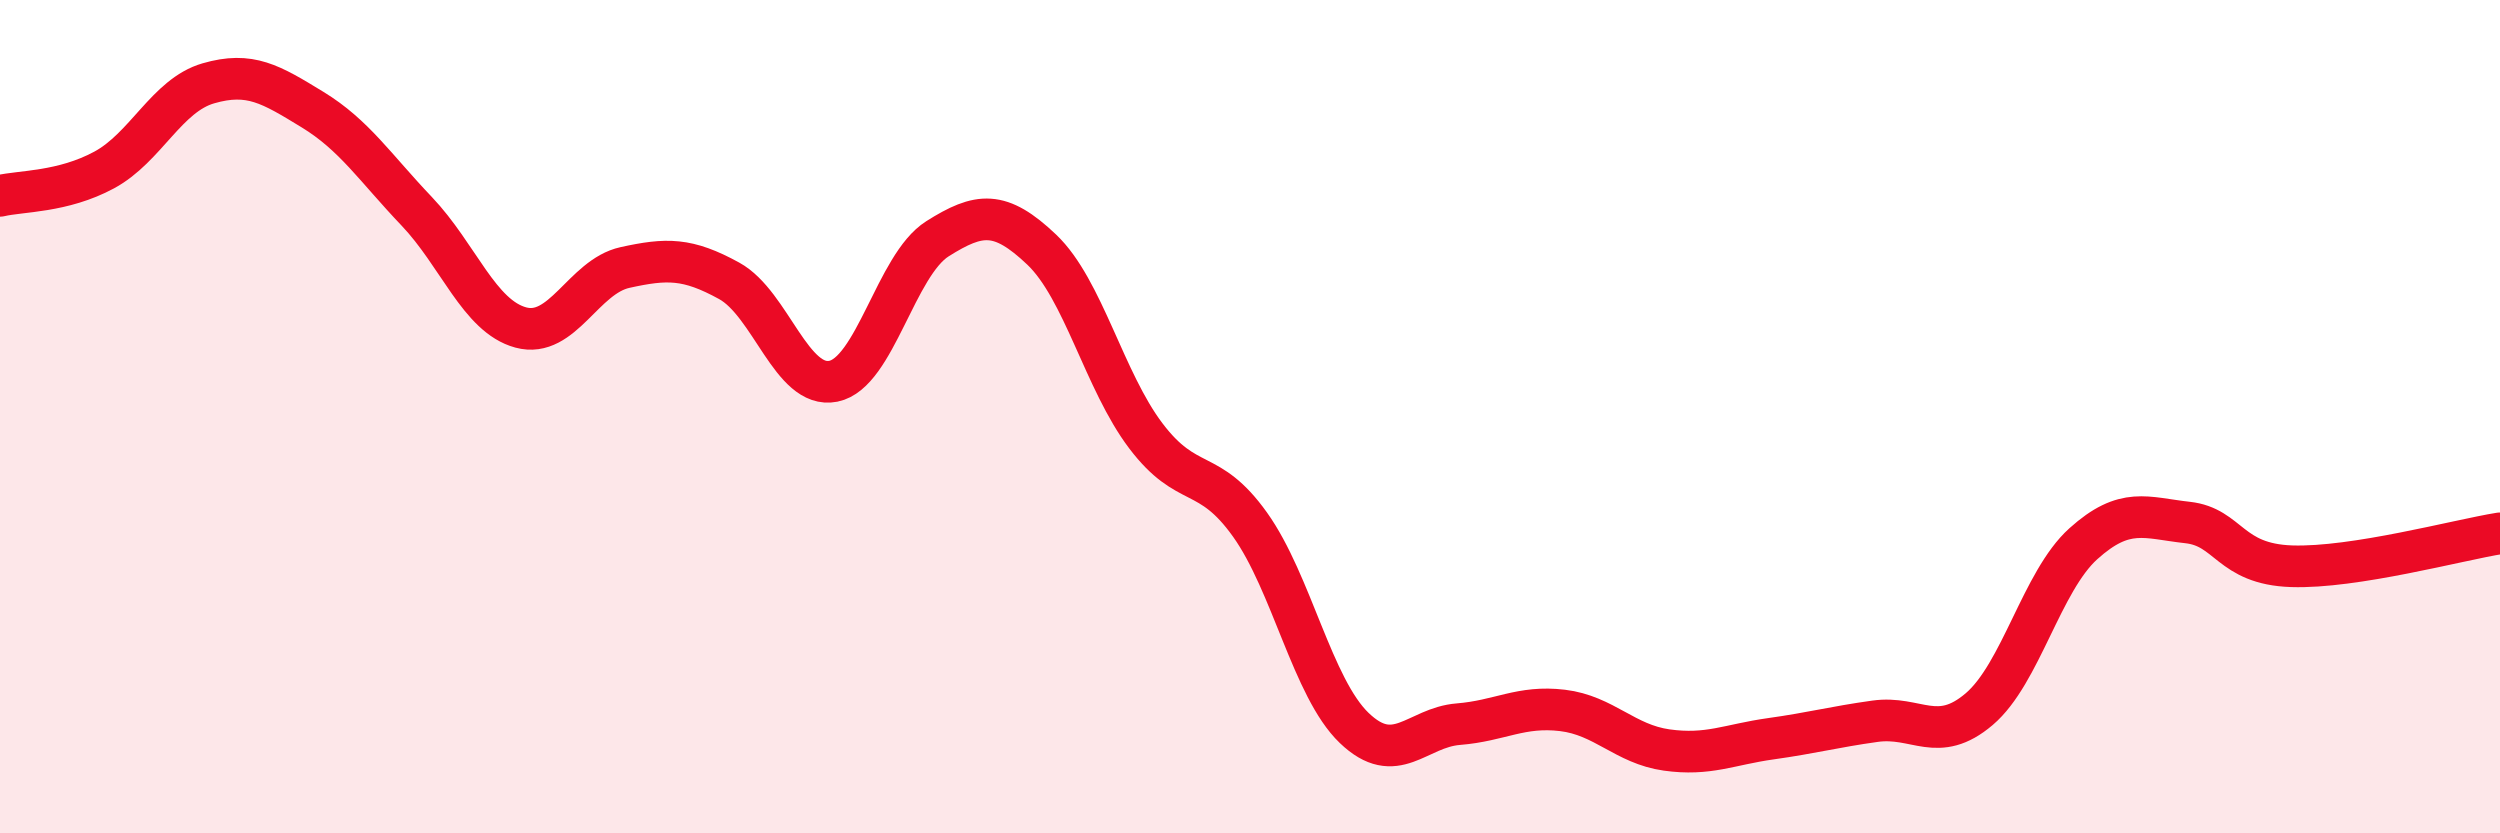
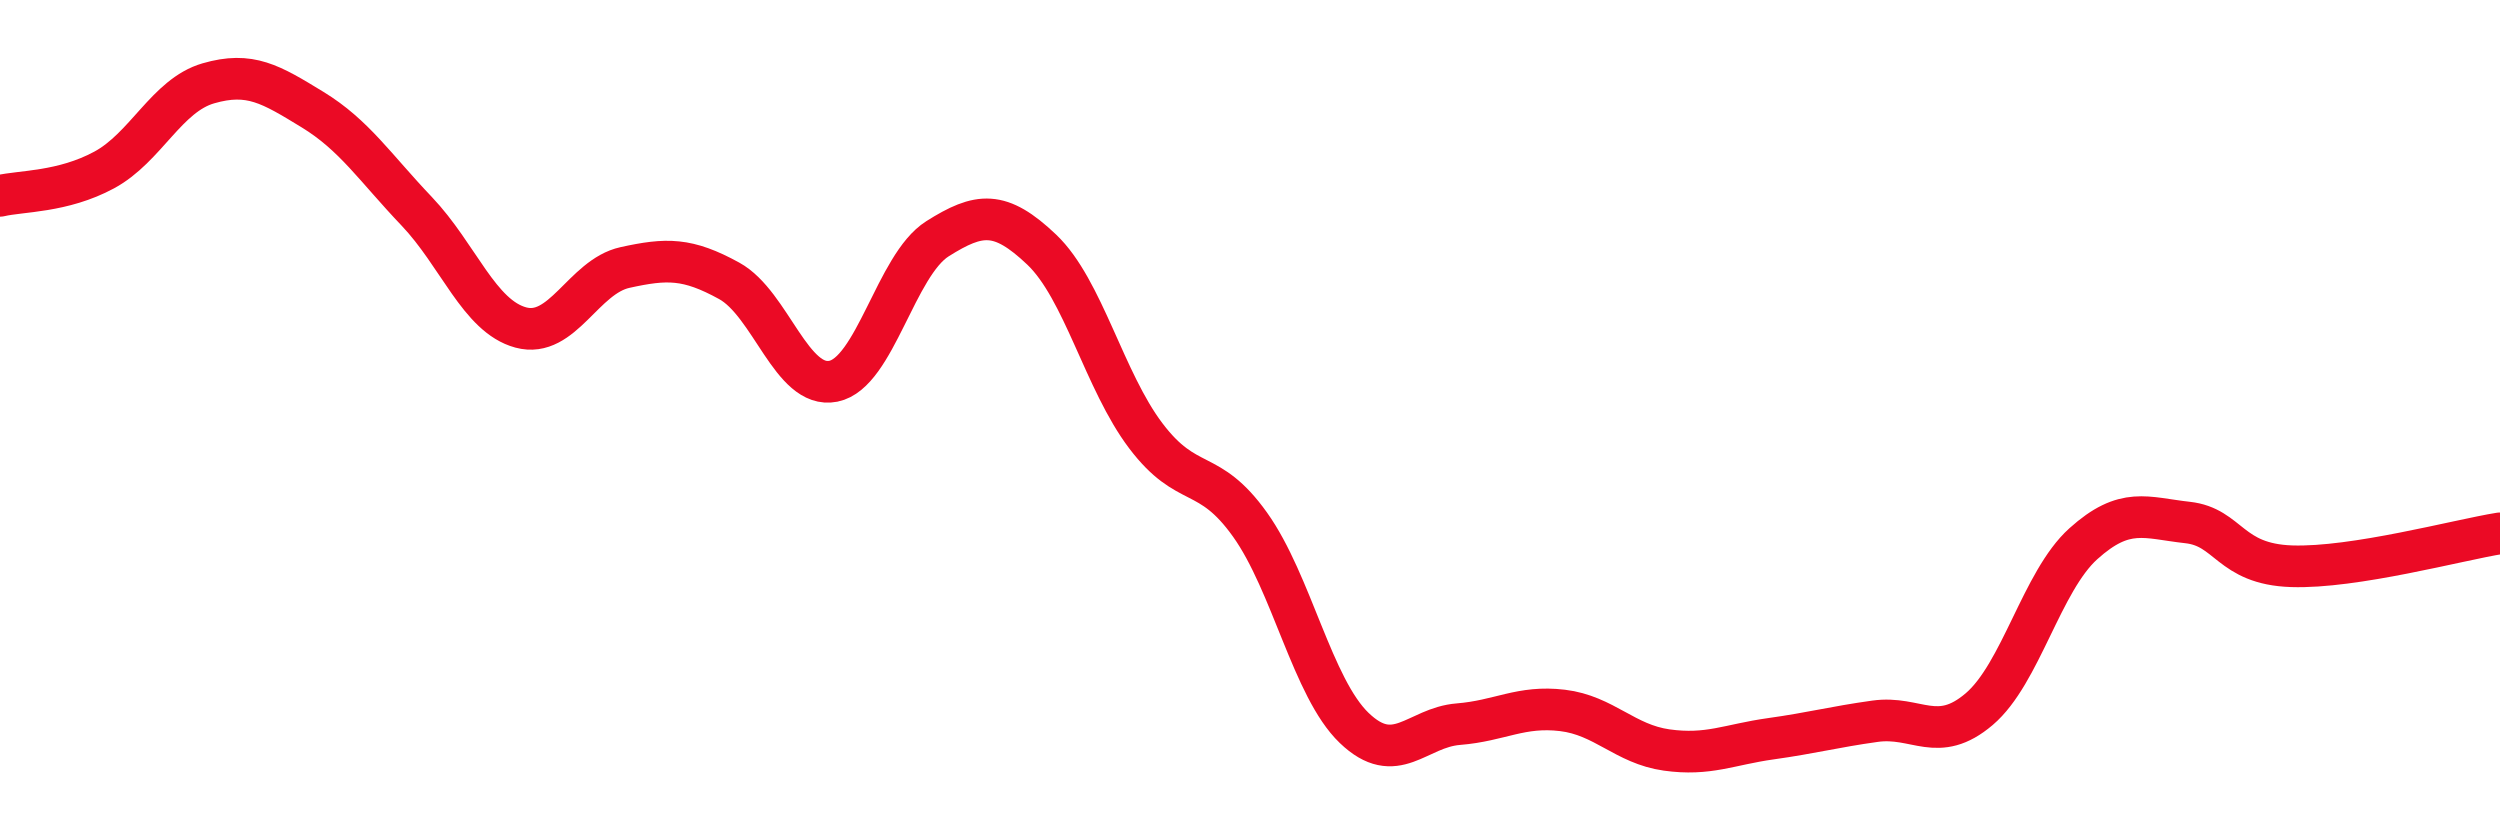
<svg xmlns="http://www.w3.org/2000/svg" width="60" height="20" viewBox="0 0 60 20">
-   <path d="M 0,4.7 C 0.5,4.58 1.5,4.62 2.5,4.08 C 3.5,3.54 4,2.29 5,2 C 6,1.71 6.5,2.02 7.5,2.63 C 8.5,3.24 9,4.02 10,5.07 C 11,6.12 11.5,7.59 12.5,7.86 C 13.5,8.13 14,6.64 15,6.42 C 16,6.2 16.5,6.19 17.5,6.74 C 18.5,7.29 19,9.35 20,9.15 C 21,8.95 21.5,6.36 22.5,5.73 C 23.5,5.1 24,5.04 25,5.99 C 26,6.94 26.5,9.14 27.5,10.46 C 28.5,11.78 29,11.19 30,12.59 C 31,13.99 31.5,16.51 32.5,17.47 C 33.5,18.43 34,17.46 35,17.38 C 36,17.3 36.5,16.93 37.5,17.05 C 38.5,17.17 39,17.86 40,18 C 41,18.14 41.5,17.87 42.5,17.73 C 43.5,17.59 44,17.45 45,17.31 C 46,17.17 46.5,17.87 47.5,17.02 C 48.5,16.17 49,13.95 50,13.05 C 51,12.15 51.5,12.43 52.5,12.54 C 53.5,12.65 53.5,13.54 55,13.59 C 56.5,13.64 59,12.96 60,12.8L60 20L0 20Z" fill="#EB0A25" opacity="0.1" stroke-linecap="round" stroke-linejoin="round" />
  <path d="M 0,4.7 C 0.5,4.58 1.5,4.62 2.5,4.08 C 3.5,3.54 4,2.29 5,2 C 6,1.71 6.5,2.02 7.5,2.63 C 8.5,3.24 9,4.02 10,5.07 C 11,6.12 11.5,7.59 12.5,7.86 C 13.5,8.13 14,6.64 15,6.42 C 16,6.2 16.5,6.19 17.5,6.74 C 18.5,7.29 19,9.35 20,9.15 C 21,8.95 21.5,6.36 22.5,5.73 C 23.5,5.1 24,5.04 25,5.99 C 26,6.94 26.5,9.14 27.5,10.46 C 28.5,11.78 29,11.19 30,12.59 C 31,13.99 31.5,16.51 32.5,17.47 C 33.5,18.43 34,17.46 35,17.38 C 36,17.3 36.5,16.93 37.5,17.05 C 38.5,17.17 39,17.86 40,18 C 41,18.14 41.5,17.87 42.5,17.73 C 43.5,17.59 44,17.45 45,17.31 C 46,17.17 46.5,17.87 47.5,17.02 C 48.5,16.17 49,13.95 50,13.05 C 51,12.15 51.5,12.43 52.5,12.54 C 53.5,12.65 53.5,13.54 55,13.59 C 56.5,13.64 59,12.96 60,12.8" stroke="#EB0A25" stroke-width="1" fill="none" stroke-linecap="round" stroke-linejoin="round" />
</svg>